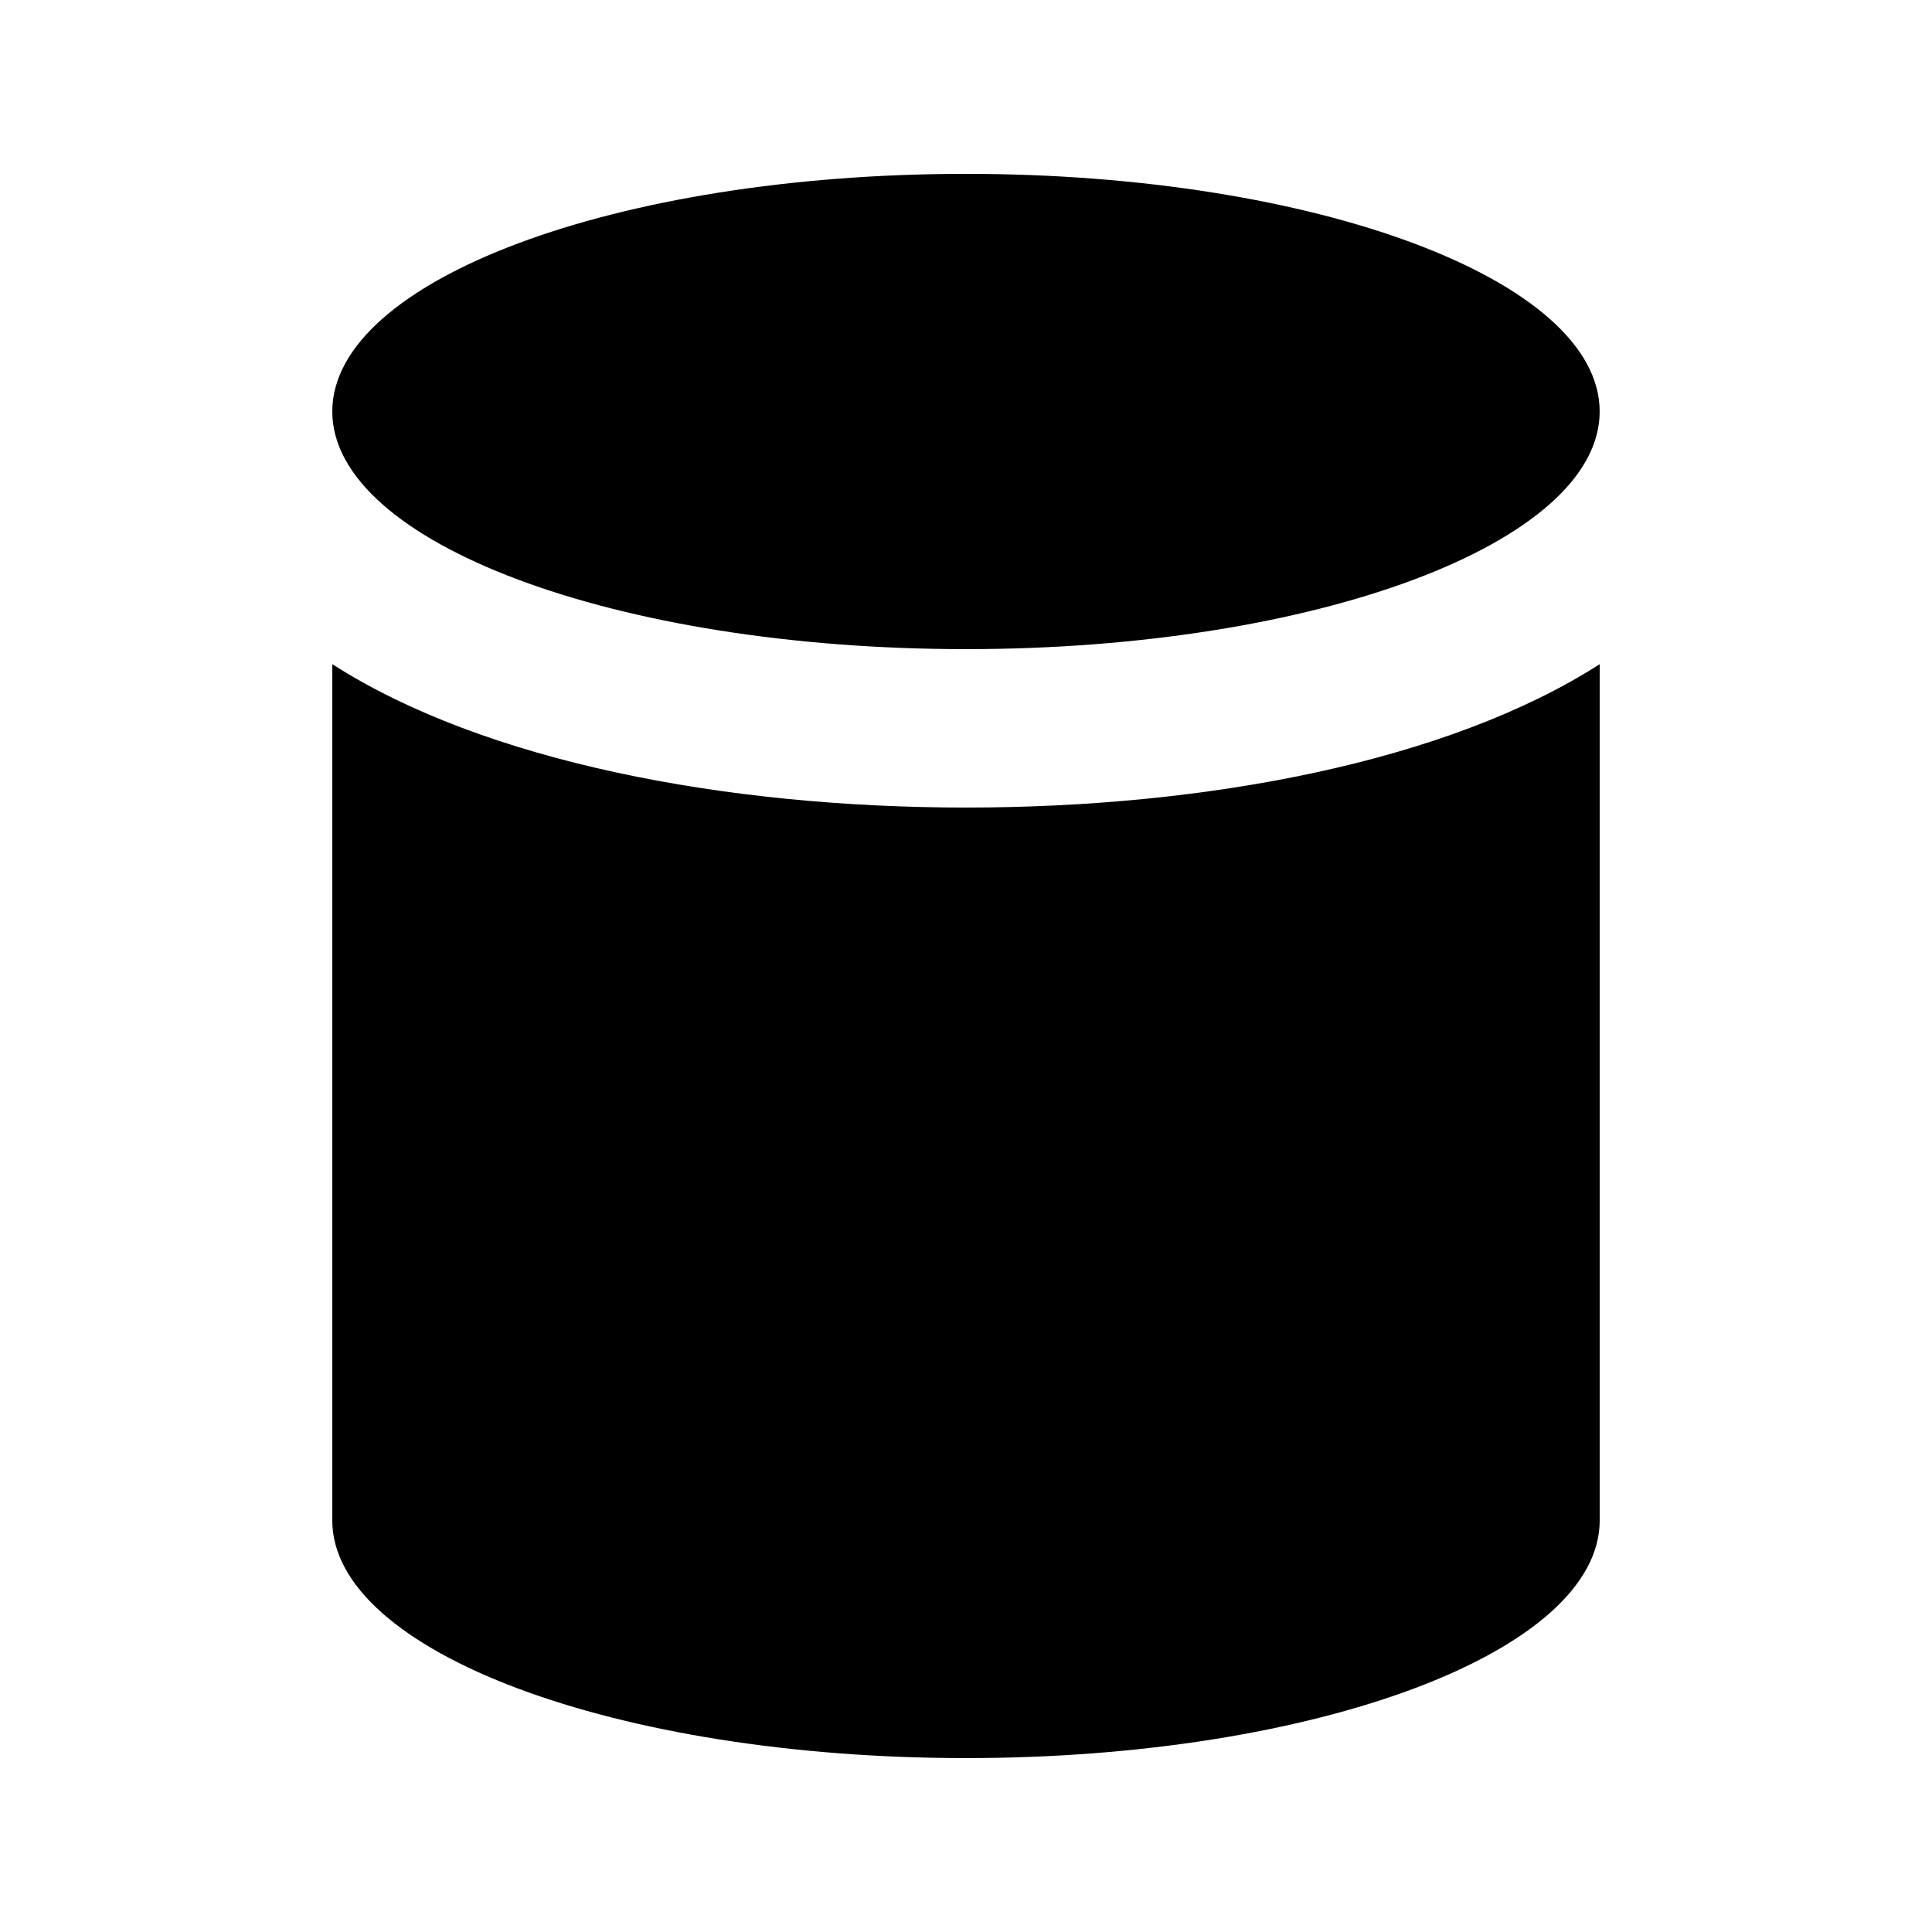
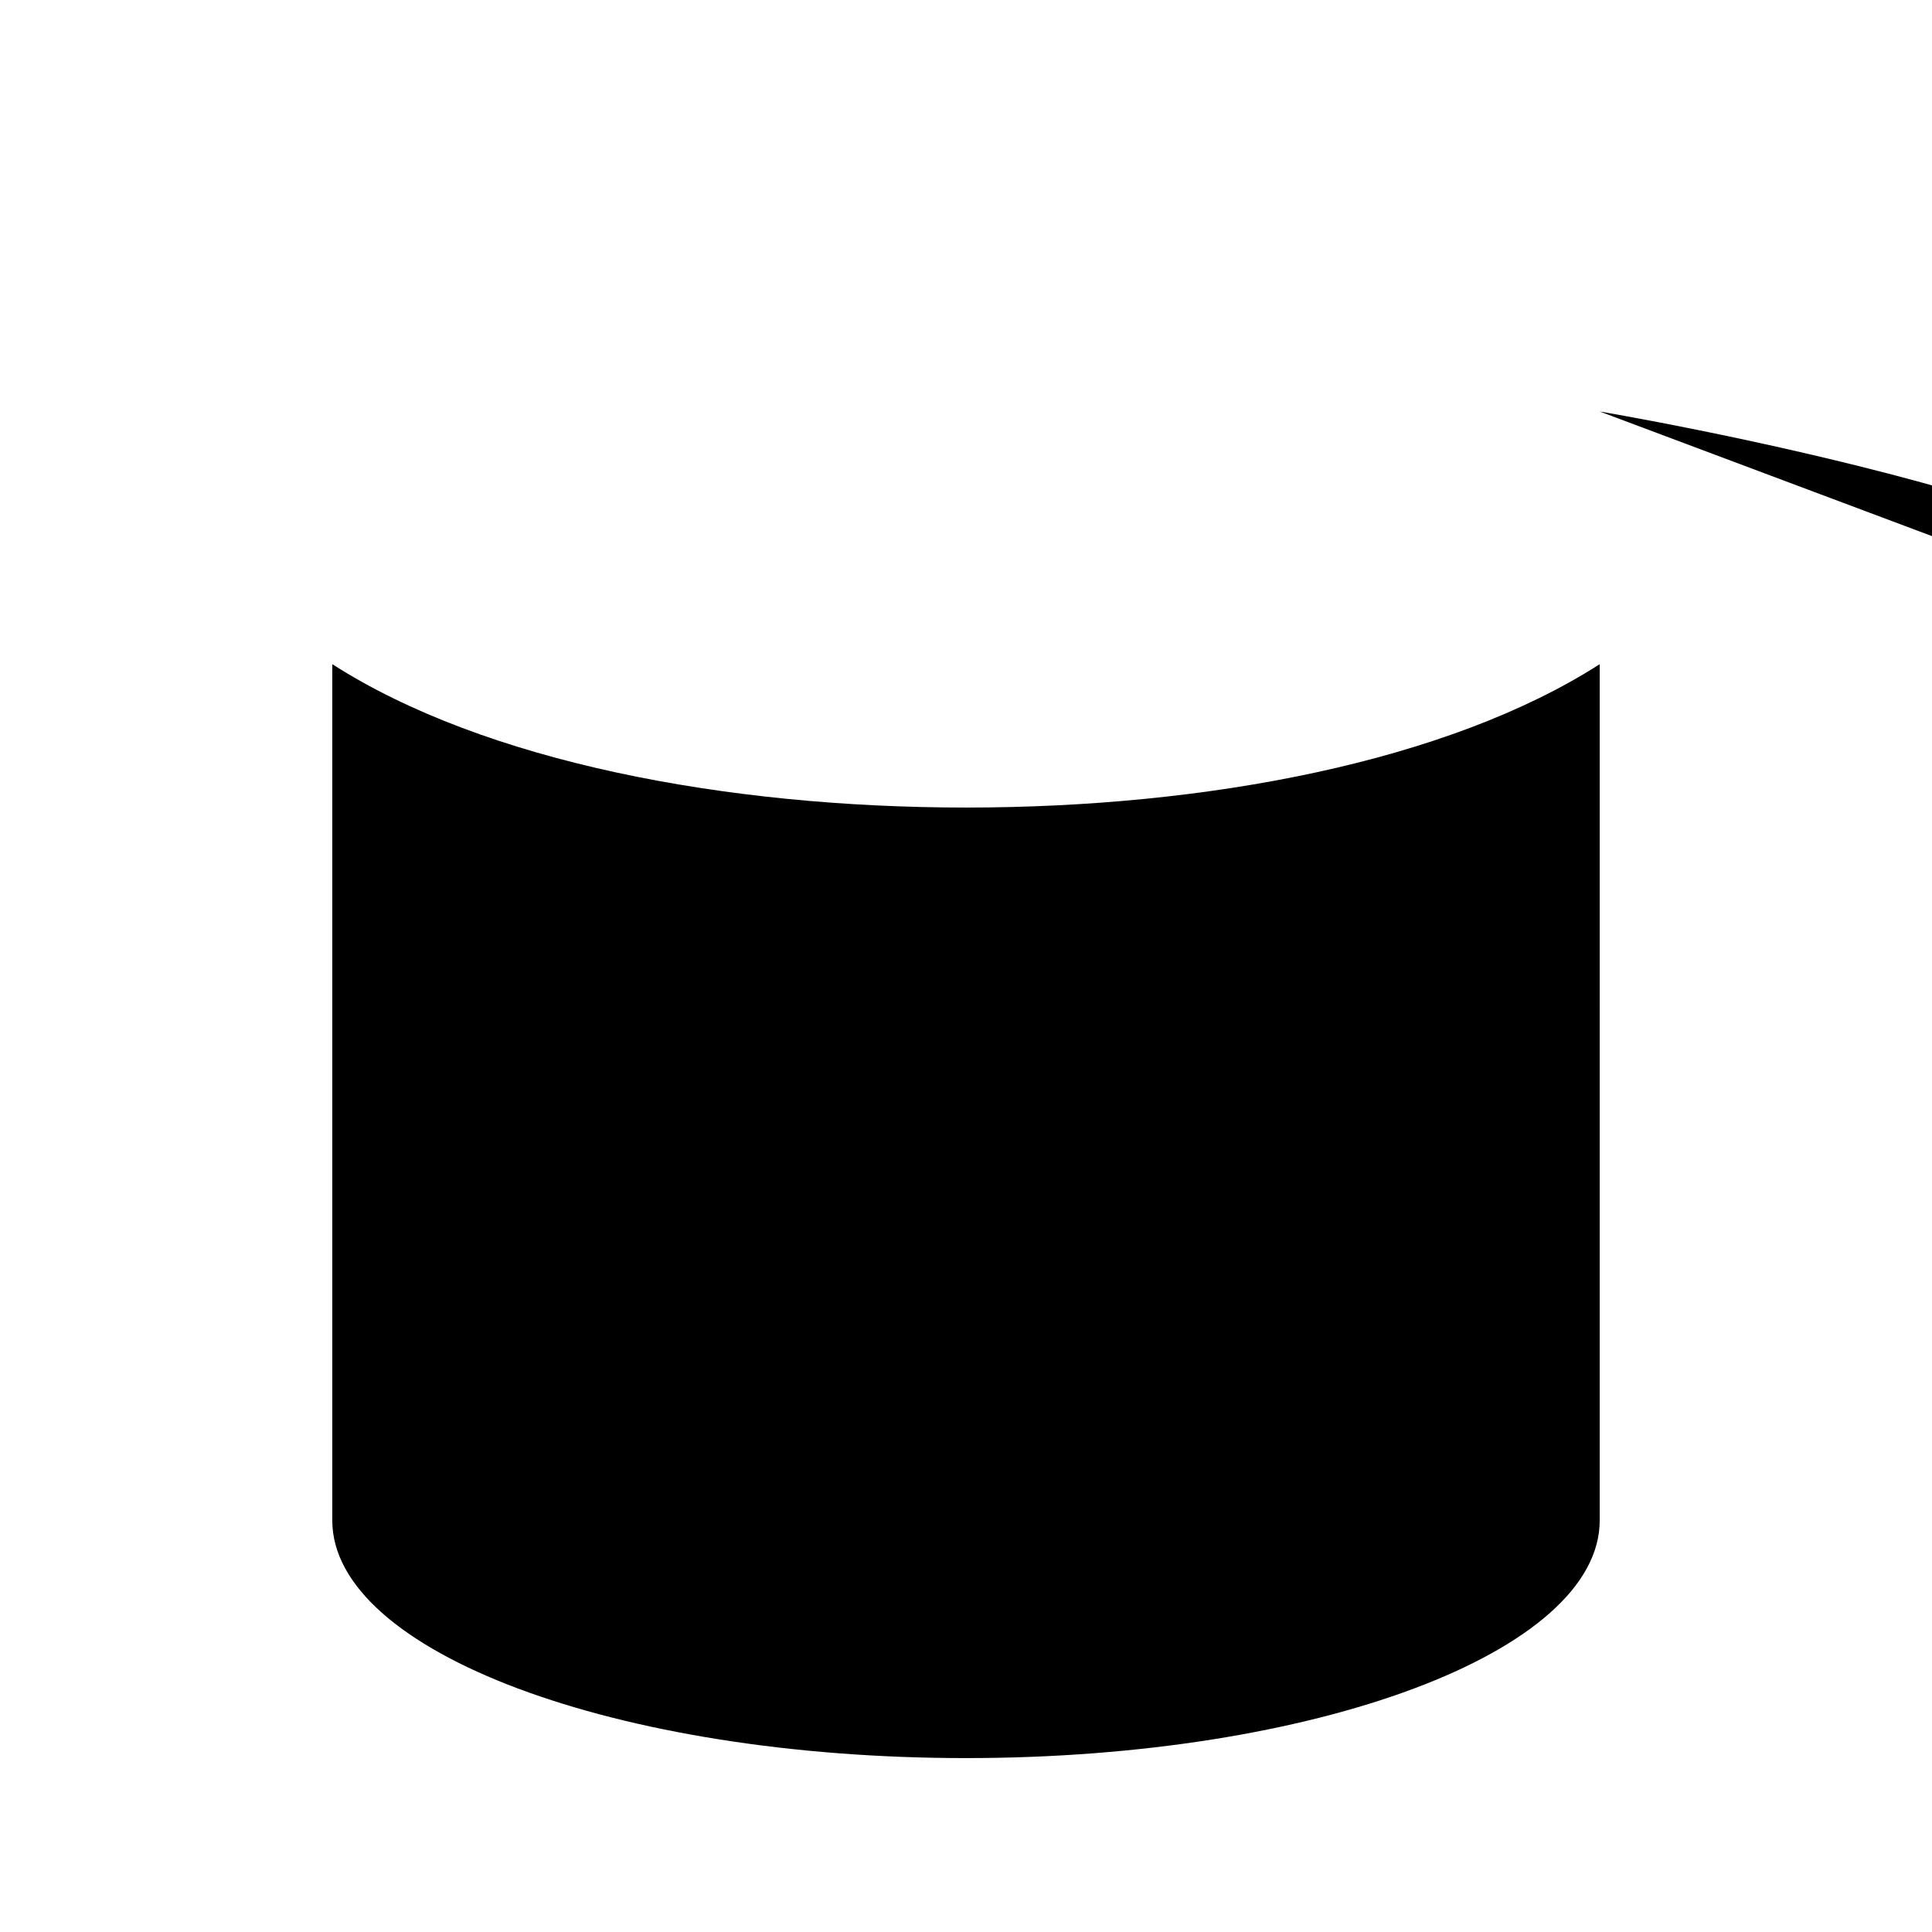
<svg xmlns="http://www.w3.org/2000/svg" fill="#000000" width="800px" height="800px" version="1.1" viewBox="144 144 512 512">
-   <path d="m567.93 253.05c0 34.785-75.195 62.977-167.94 62.977-92.742 0-167.93-28.191-167.93-62.977 0-34.785 75.195-62.977 167.94-62.977s167.93 28.191 167.93 62.977zm-335.87 66.965v226.92c0 34.785 75.195 62.977 167.94 62.977s167.94-28.191 167.94-62.977l-0.004-226.92c-40.305 25.84-104.22 37.996-167.93 37.996s-127.63-12.156-167.94-37.996z" />
+   <path d="m567.93 253.05s167.93 28.191 167.93 62.977zm-335.87 66.965v226.92c0 34.785 75.195 62.977 167.94 62.977s167.94-28.191 167.94-62.977l-0.004-226.92c-40.305 25.84-104.22 37.996-167.93 37.996s-127.63-12.156-167.94-37.996z" />
</svg>